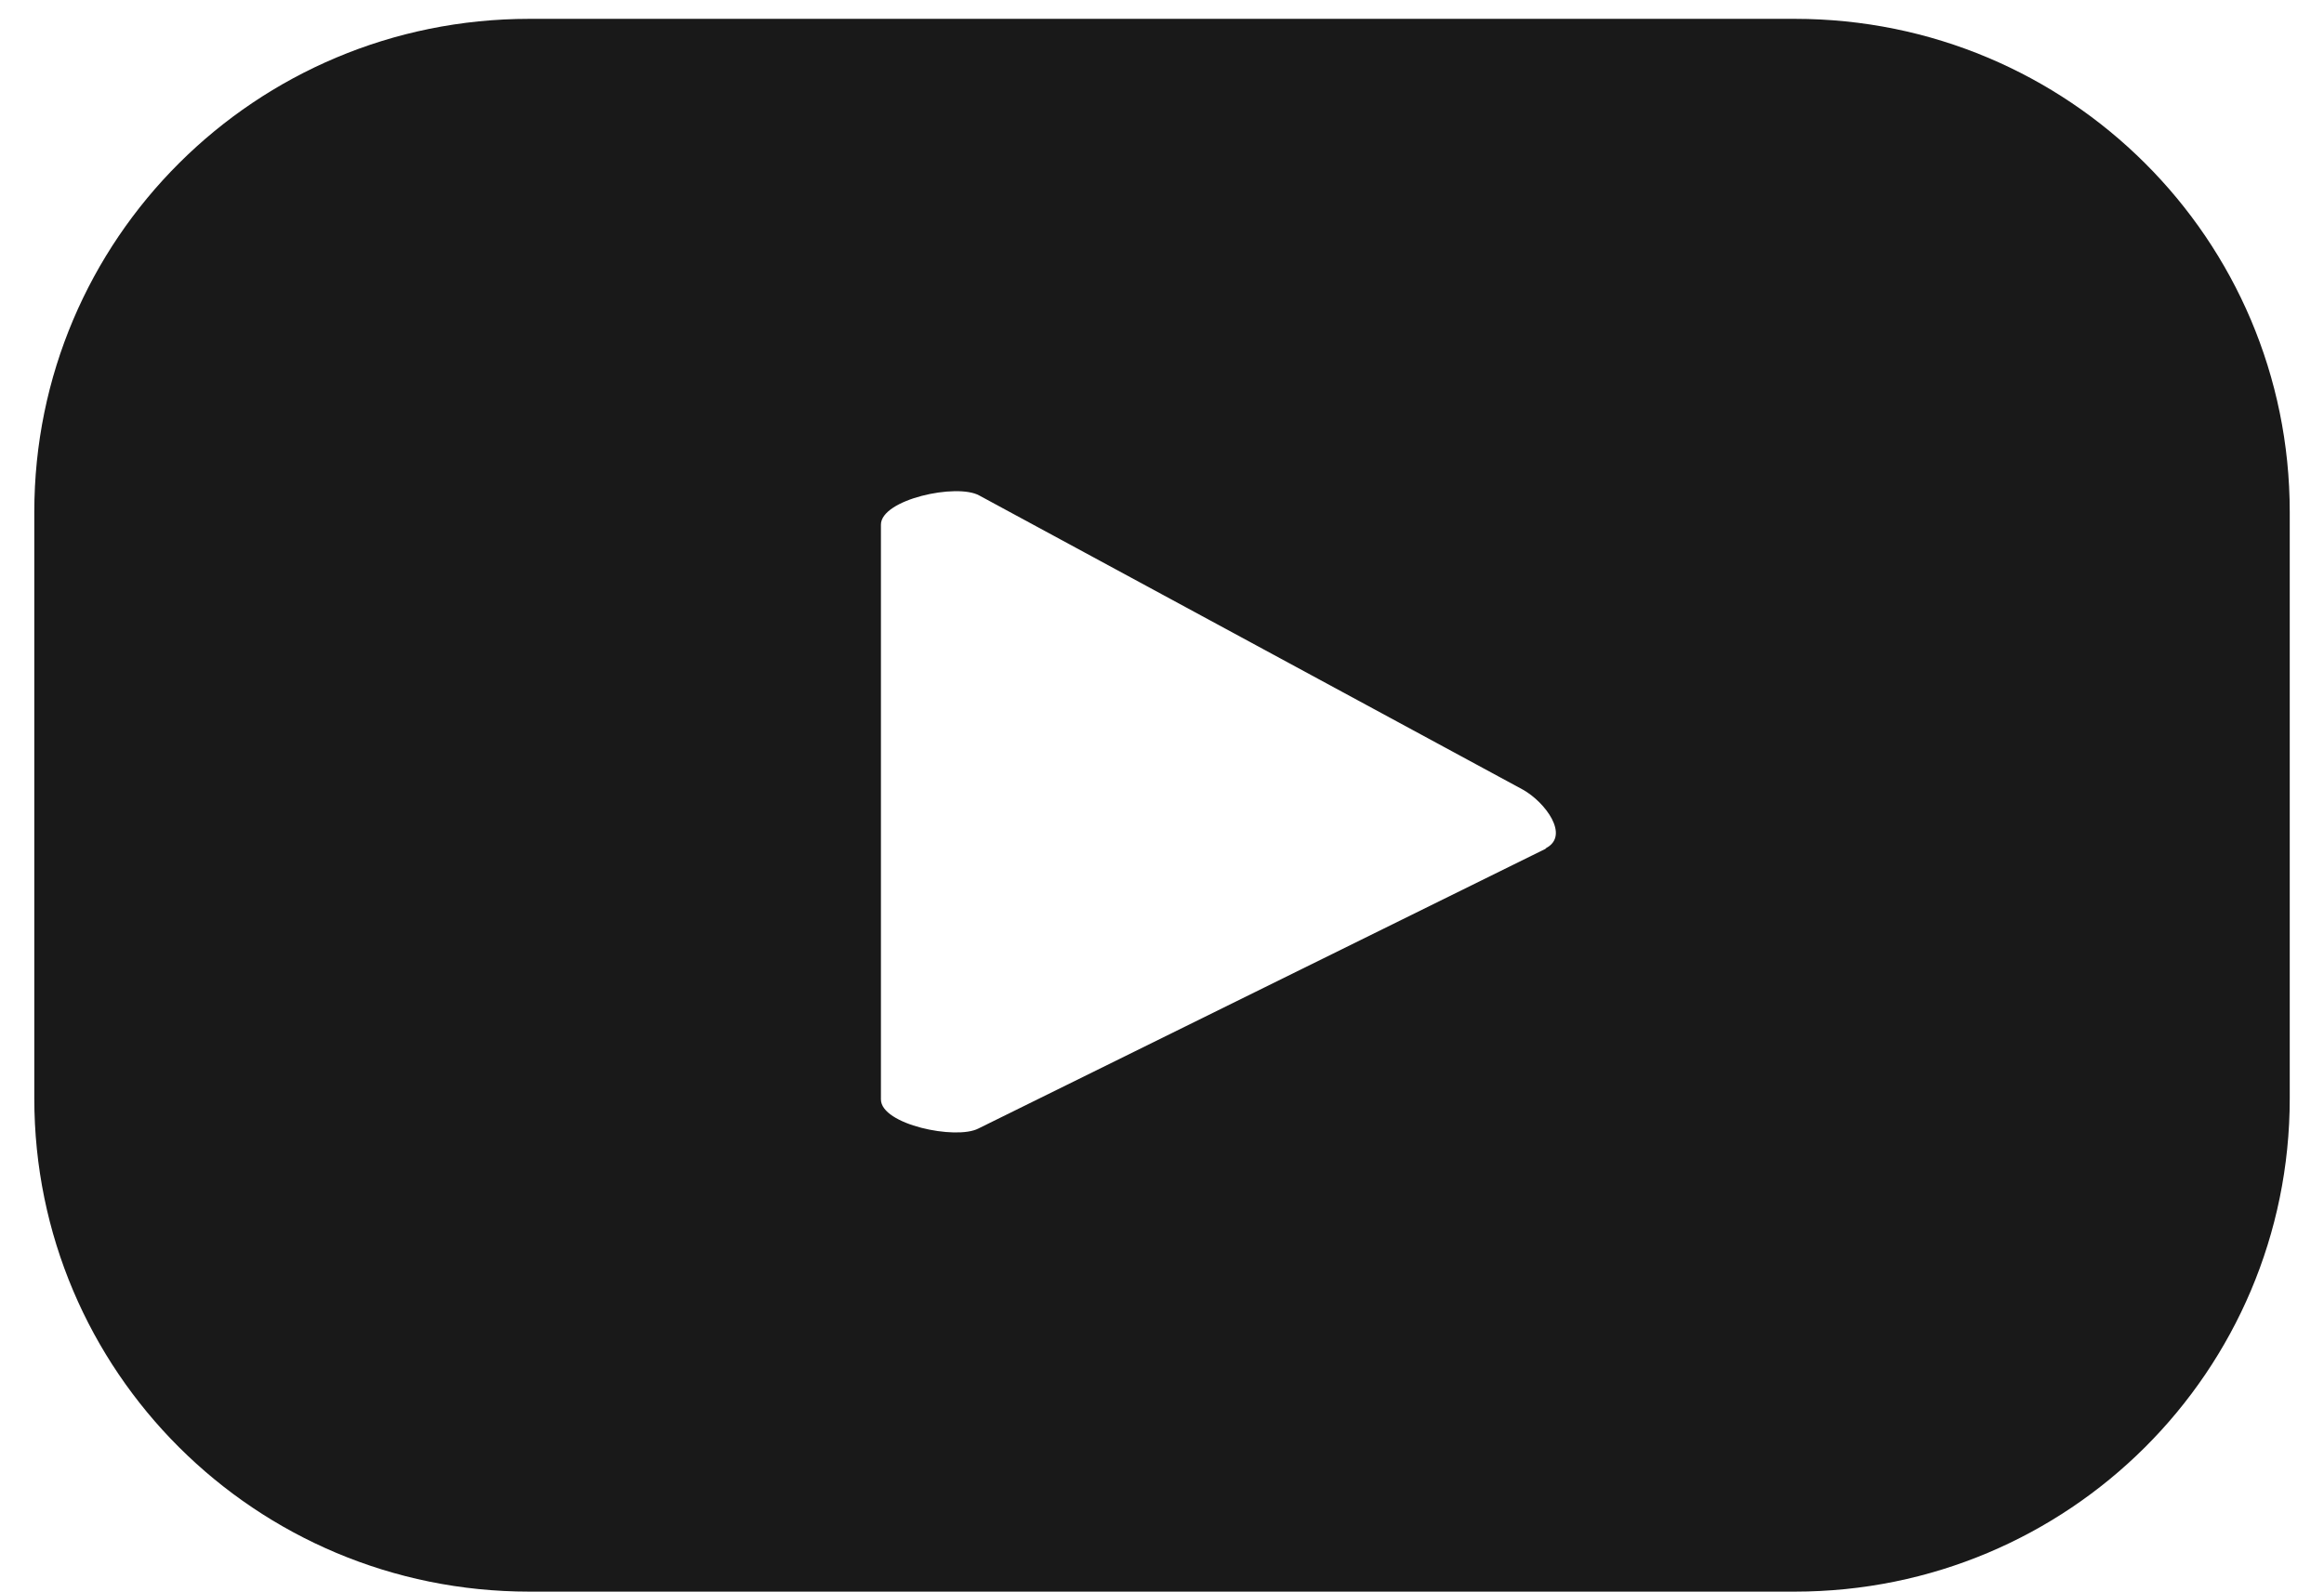
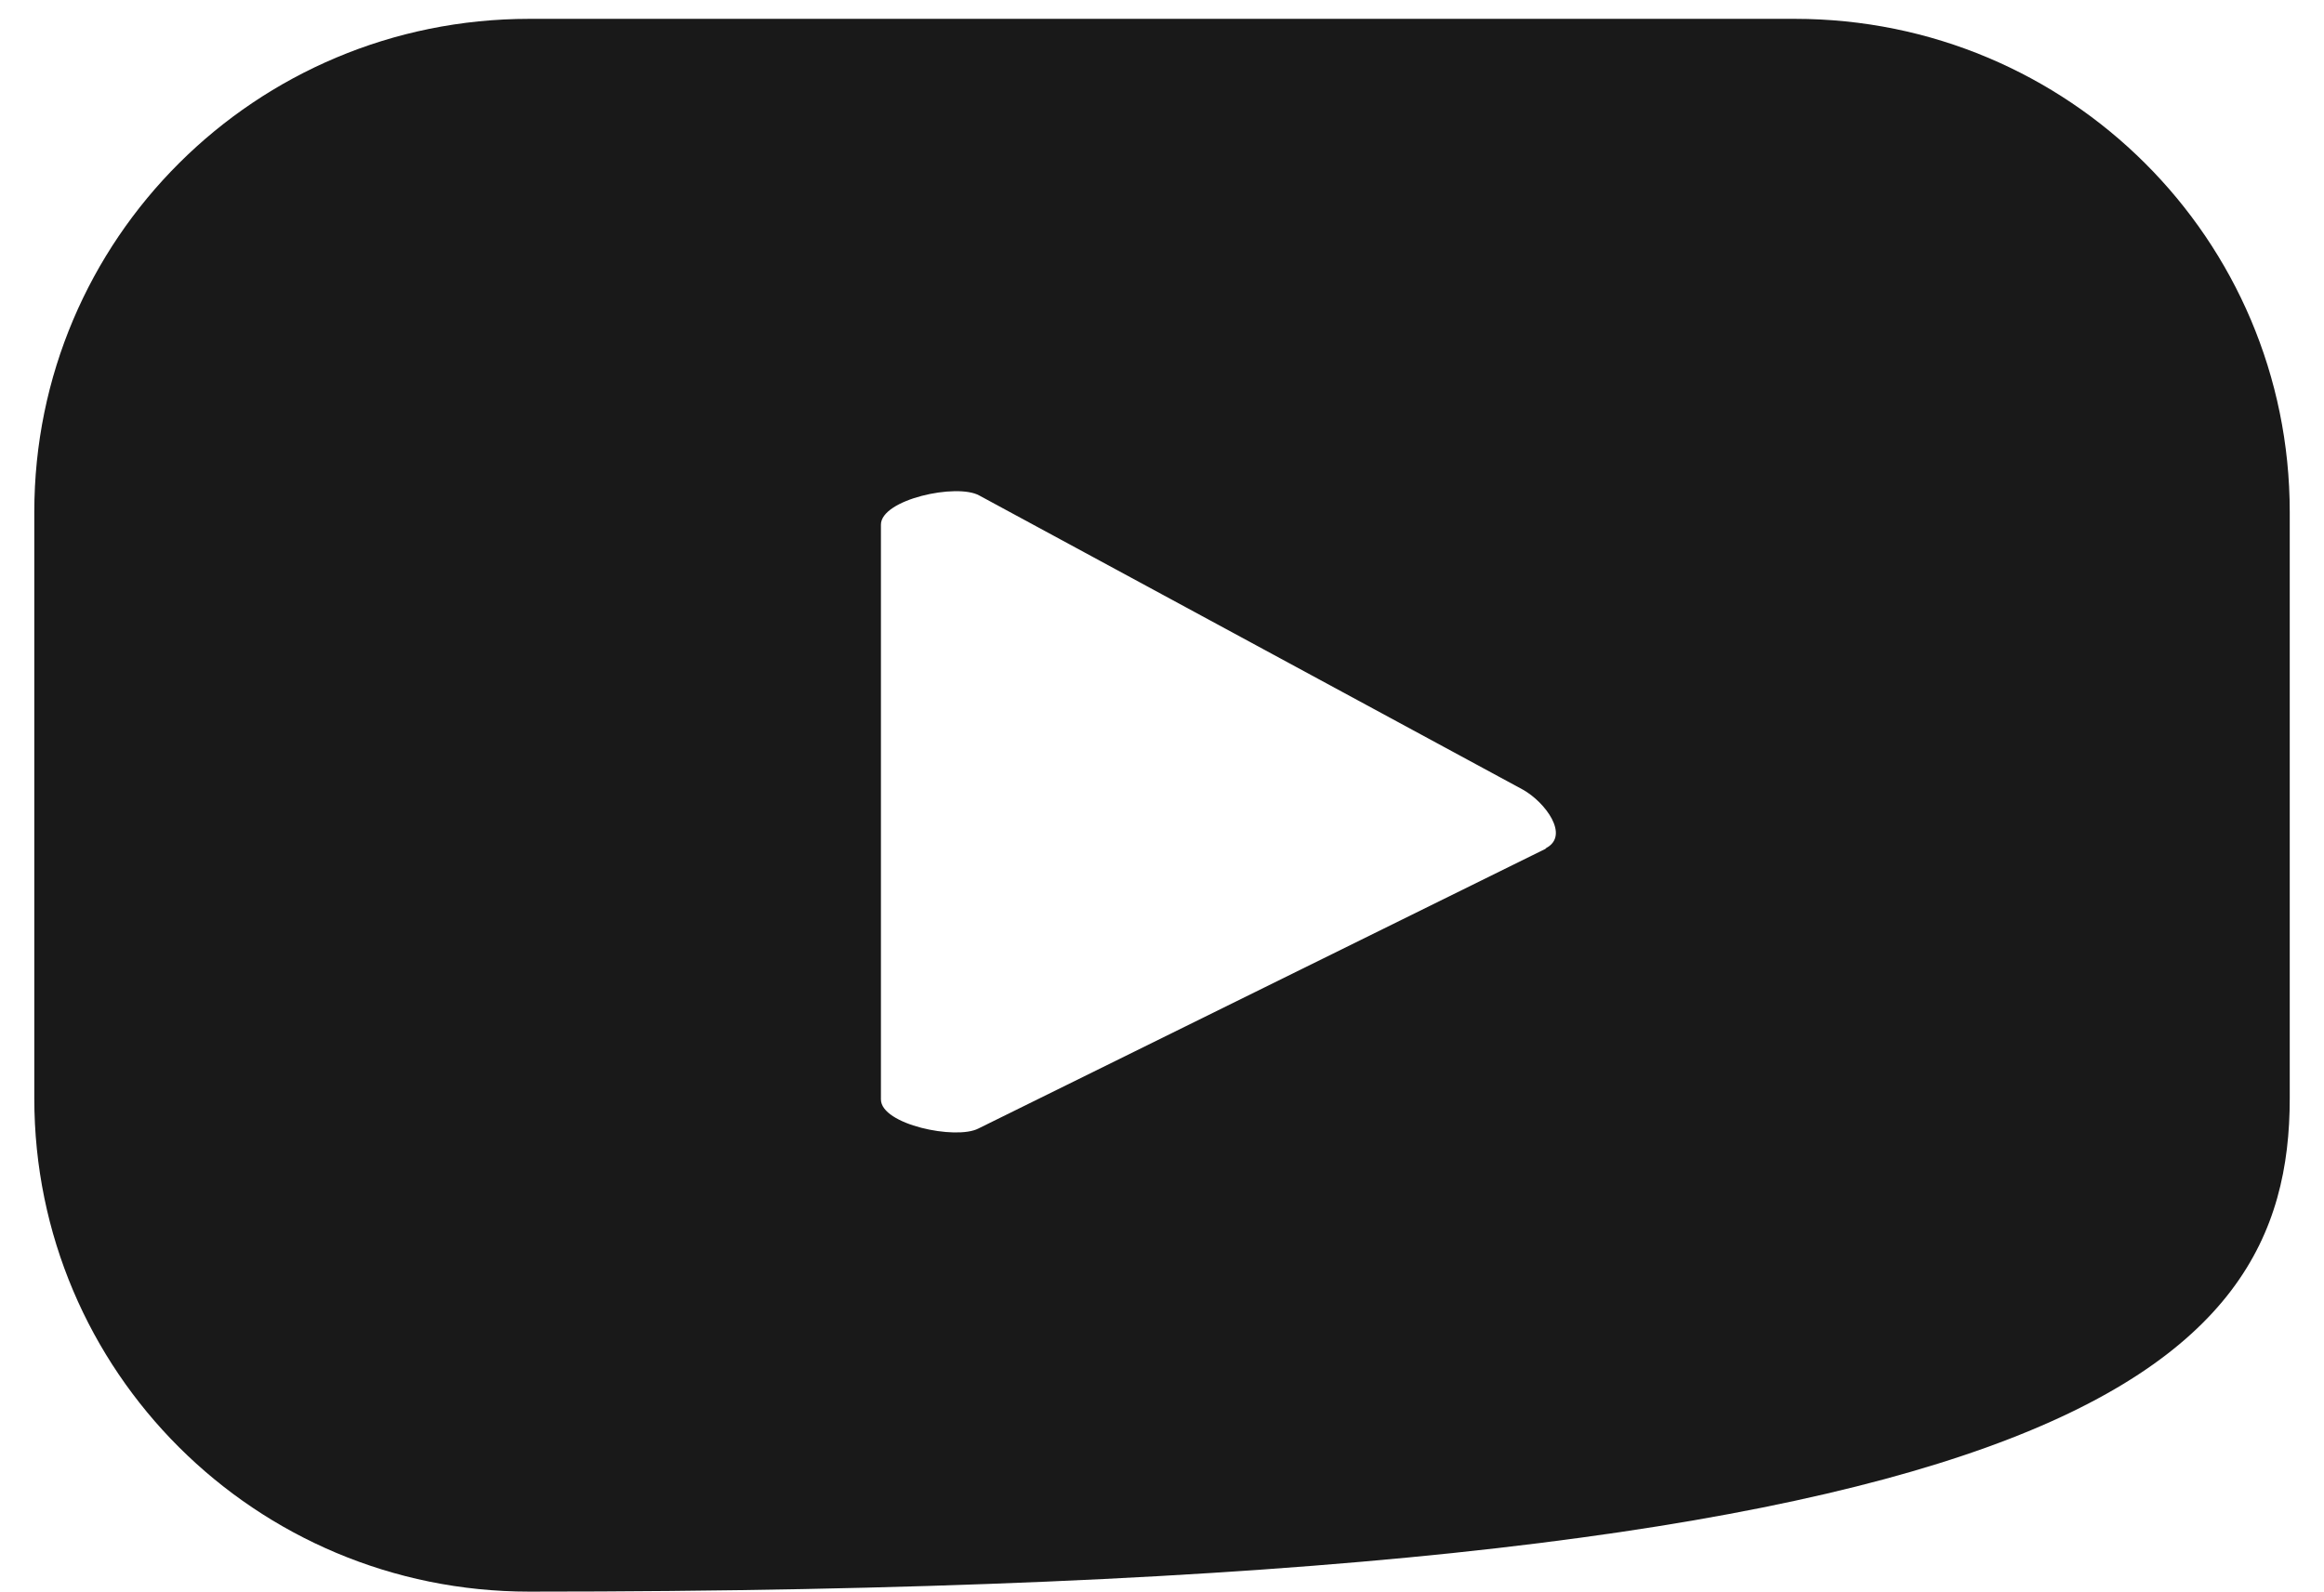
<svg xmlns="http://www.w3.org/2000/svg" width="54" height="37" viewBox="0 0 54 37" fill="none">
-   <path d="M53.204 11.9C53.204 5.56 48.065 0.438 41.704 0.438H12.297C5.936 0.438 0.797 5.56 0.797 11.9V25.529C0.797 31.87 5.936 36.992 12.297 36.992H41.704C48.065 36.992 53.204 31.87 53.204 25.529V11.9ZM35.908 19.73L22.733 26.229C22.212 26.499 20.469 26.138 20.469 25.552V12.194C20.469 11.607 22.235 11.223 22.756 11.517L35.388 18.354C35.908 18.647 36.474 19.414 35.931 19.707L35.908 19.73Z" fill="#191919" />
+   <path d="M53.204 11.9C53.204 5.56 48.065 0.438 41.704 0.438H12.297C5.936 0.438 0.797 5.56 0.797 11.9V25.529C0.797 31.87 5.936 36.992 12.297 36.992C48.065 36.992 53.204 31.87 53.204 25.529V11.9ZM35.908 19.73L22.733 26.229C22.212 26.499 20.469 26.138 20.469 25.552V12.194C20.469 11.607 22.235 11.223 22.756 11.517L35.388 18.354C35.908 18.647 36.474 19.414 35.931 19.707L35.908 19.73Z" fill="#191919" />
</svg>